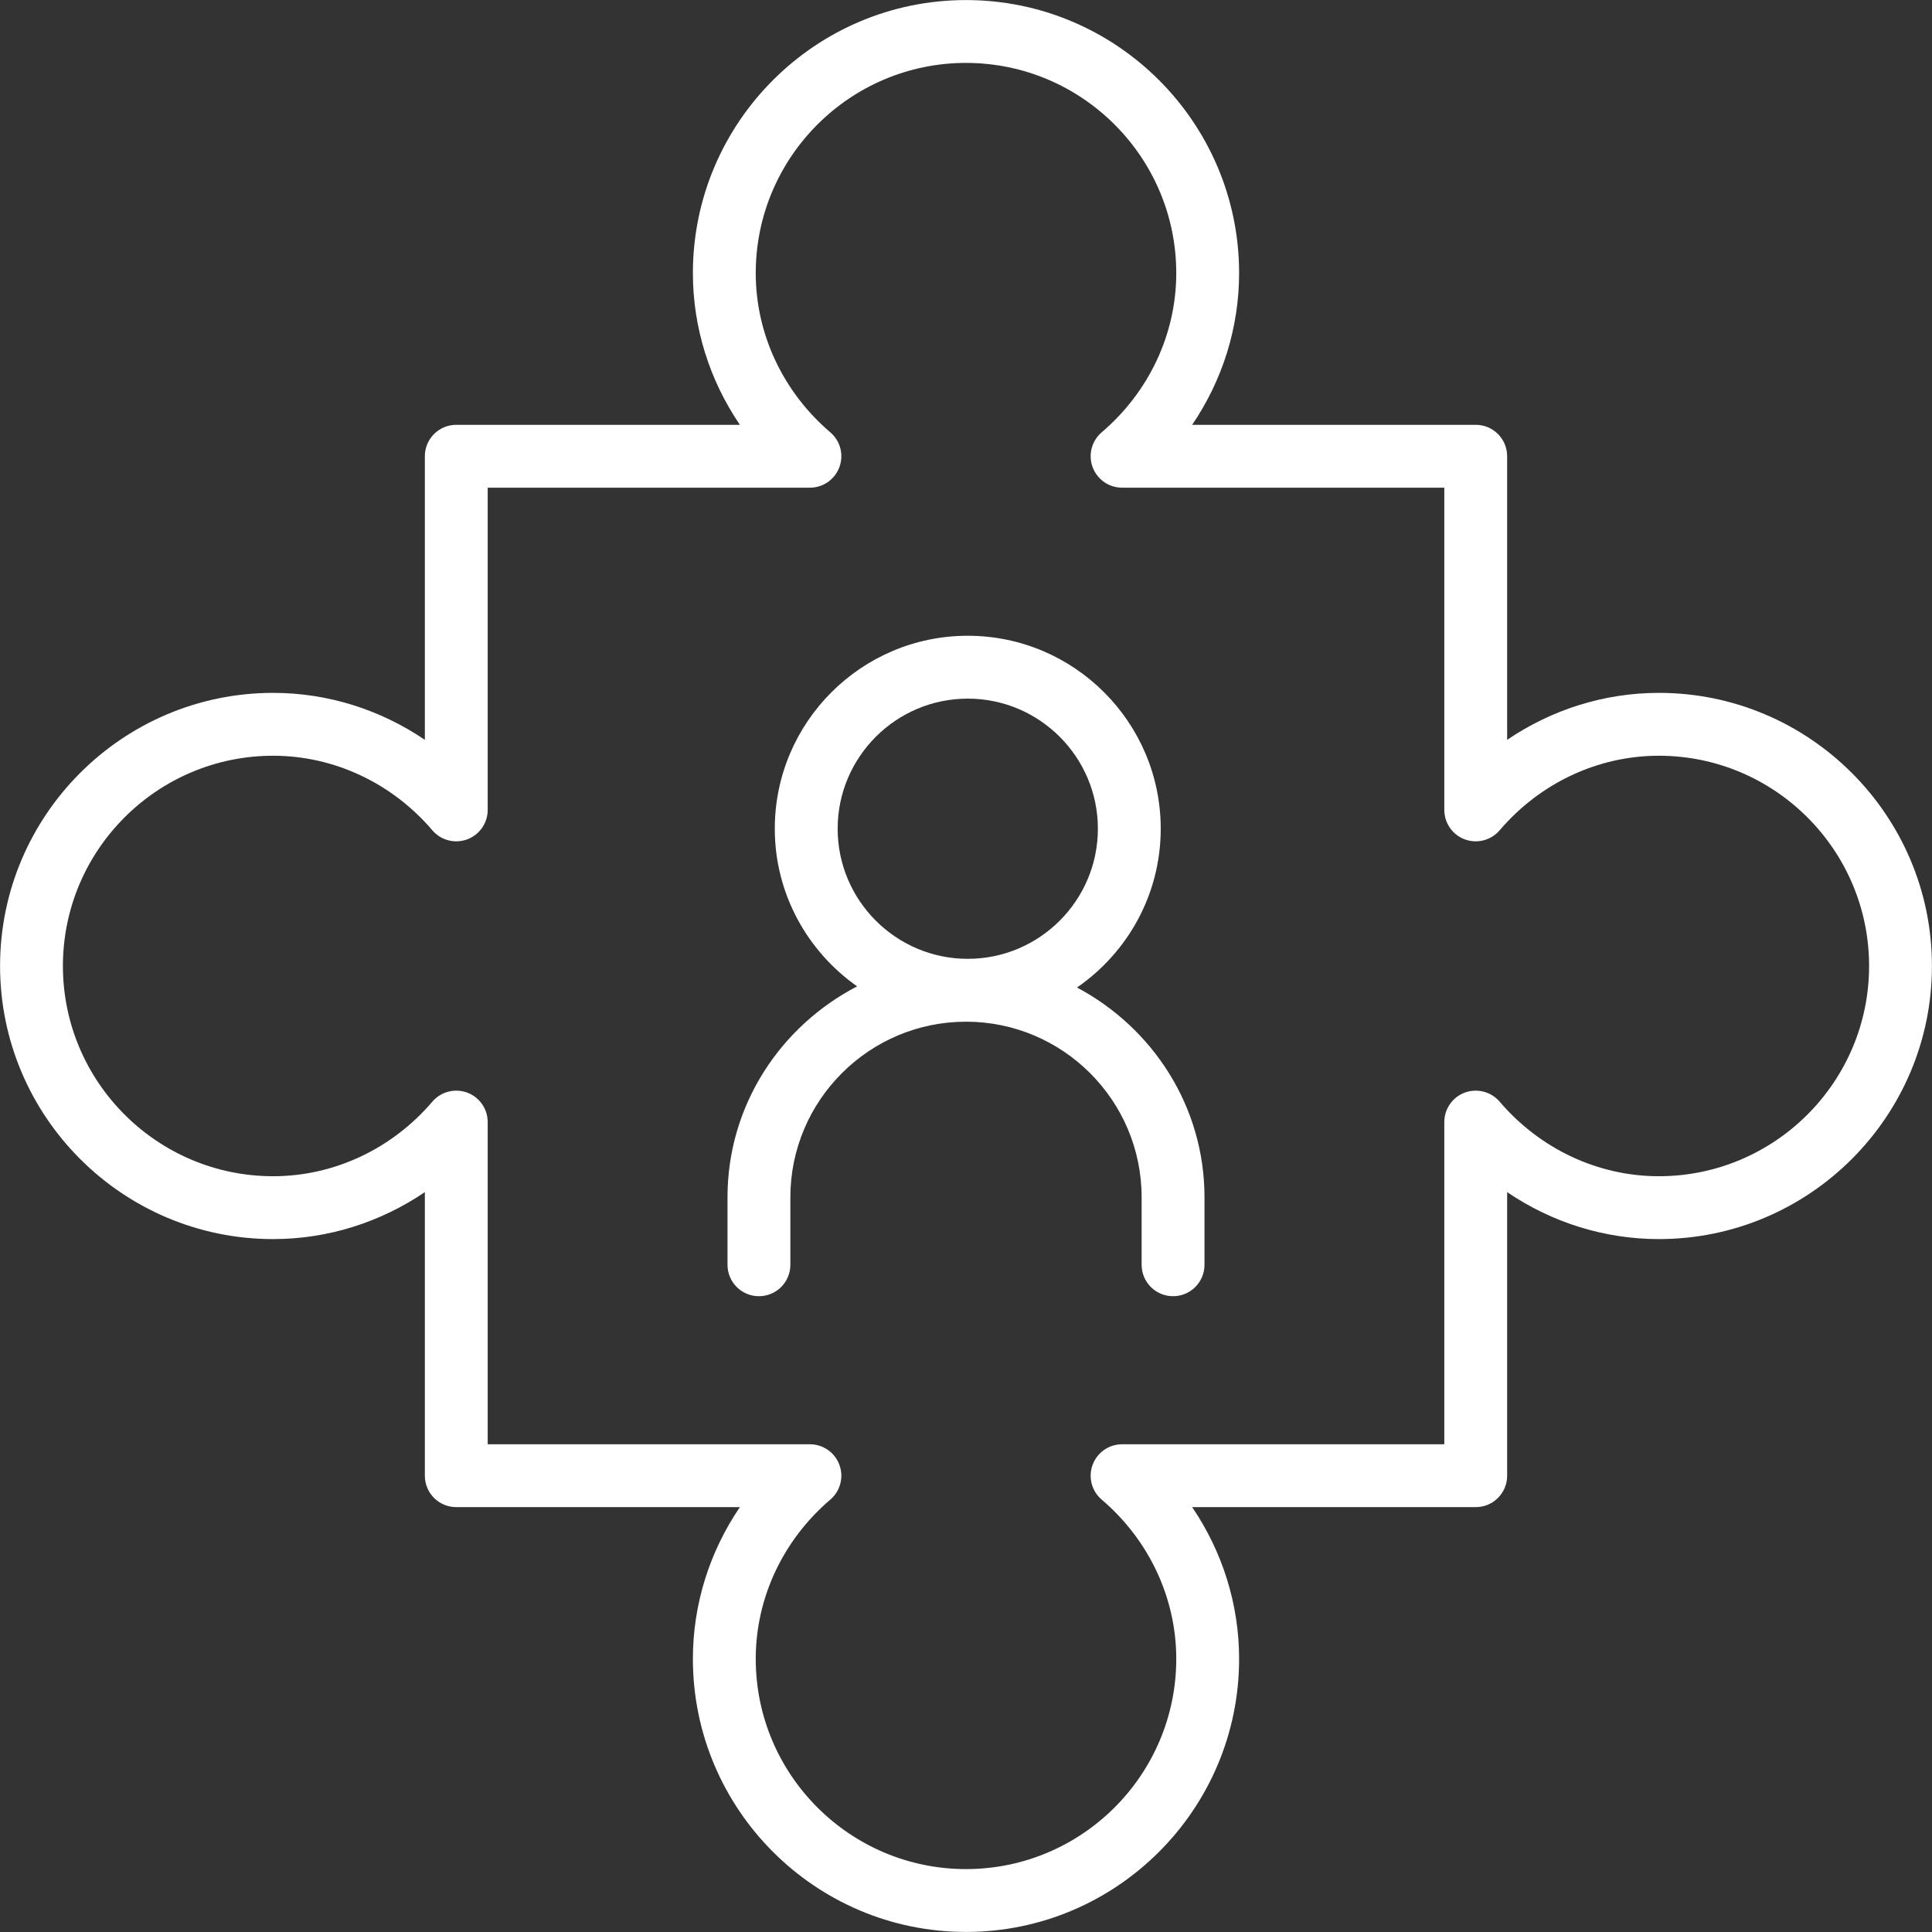
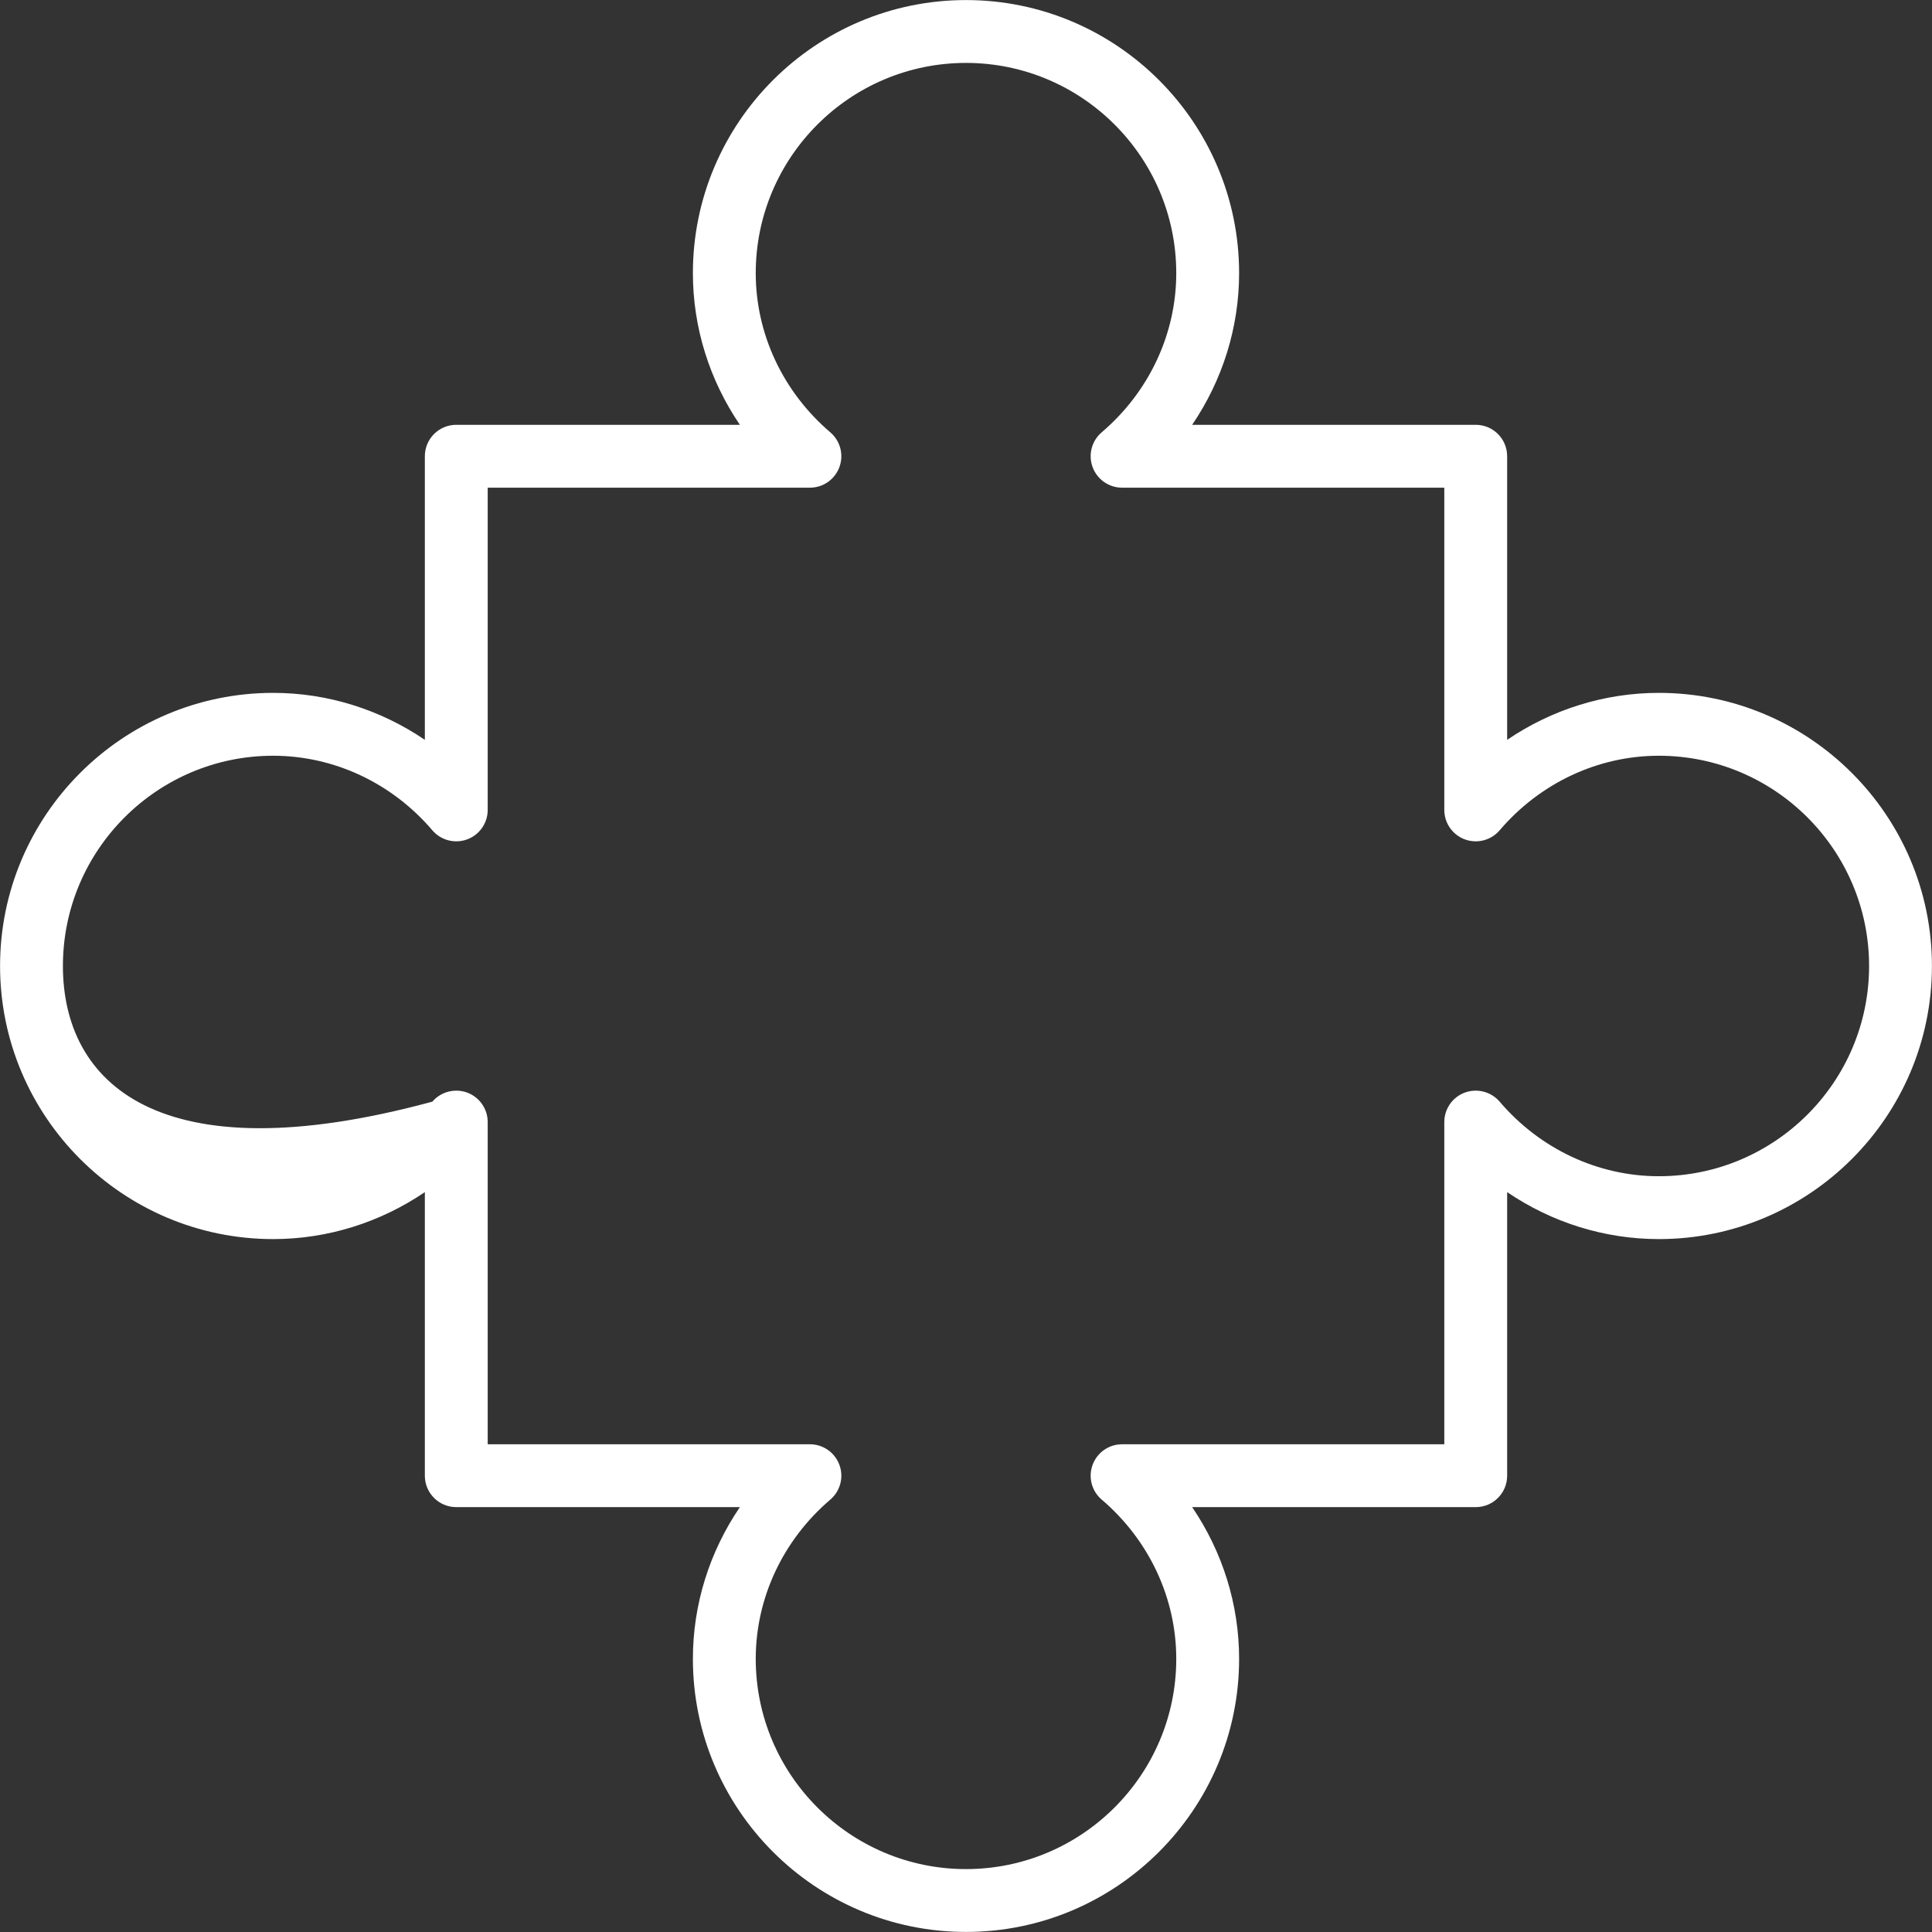
<svg xmlns="http://www.w3.org/2000/svg" fill="#000000" height="398.8" preserveAspectRatio="xMidYMid meet" version="1" viewBox="56.6 56.6 398.8 398.8" width="398.8" zoomAndPan="magnify">
  <rect x="56.6" y="56.6" width="398.8" height="398.8" fill="#333333" stroke="none" />
  <g fill="#ffffff" id="change1_1">
-     <path d="M 399.016 299.395 C 386.477 299.395 374.496 293.781 366.152 284 C 364.387 281.941 361.52 281.199 358.973 282.125 C 356.422 283.066 354.73 285.496 354.73 288.215 L 354.73 354.723 L 288.219 354.723 C 285.5 354.723 283.074 356.414 282.133 358.969 C 281.191 361.516 281.941 364.387 284.008 366.145 C 293.789 374.488 299.402 386.473 299.402 399.016 C 299.402 422.949 279.934 442.414 255.996 442.414 C 232.066 442.414 212.598 422.949 212.598 399.016 C 212.598 386.473 218.211 374.496 227.992 366.145 C 230.059 364.379 230.809 361.516 229.867 358.969 C 228.926 356.414 226.5 354.723 223.781 354.723 L 157.27 354.723 L 157.27 288.215 C 157.27 285.496 155.578 283.066 153.027 282.125 C 150.484 281.199 147.609 281.941 145.848 284 C 137.504 293.781 125.523 299.395 112.984 299.395 C 89.055 299.395 69.586 279.926 69.586 255.996 C 69.586 232.066 89.055 212.598 112.984 212.598 C 125.523 212.598 137.504 218.211 145.848 227.992 C 147.609 230.059 150.484 230.801 153.027 229.867 C 155.578 228.926 157.27 226.496 157.27 223.781 L 157.27 157.266 L 223.781 157.266 C 226.5 157.266 228.926 155.57 229.867 153.02 C 230.809 150.473 230.059 147.609 227.992 145.84 C 218.211 137.492 212.598 125.516 212.598 112.984 C 212.598 89.055 232.066 69.586 255.996 69.586 C 279.934 69.586 299.402 89.055 299.402 112.984 C 299.402 125.523 293.789 137.496 284.008 145.84 C 281.941 147.602 281.191 150.473 282.133 153.02 C 283.074 155.57 285.5 157.266 288.219 157.266 L 354.73 157.266 L 354.73 223.781 C 354.73 226.496 356.422 228.926 358.973 229.867 C 361.52 230.801 364.387 230.059 366.152 227.992 C 374.496 218.211 386.477 212.598 399.016 212.598 C 422.945 212.598 442.414 232.066 442.414 255.996 C 442.414 279.926 422.945 299.395 399.016 299.395 Z M 399.016 199.621 C 387.781 199.621 376.918 203.059 367.703 209.316 L 367.703 150.777 C 367.703 147.191 364.805 144.289 361.219 144.289 L 302.684 144.289 C 308.941 135.082 312.375 124.211 312.375 112.984 C 312.375 81.902 287.086 56.613 255.996 56.613 C 224.914 56.613 199.625 81.902 199.625 112.984 C 199.625 124.211 203.059 135.078 209.324 144.289 L 150.781 144.289 C 147.195 144.289 144.297 147.191 144.297 150.777 L 144.297 209.316 C 135.082 203.059 124.219 199.621 112.984 199.621 C 81.902 199.621 56.613 224.914 56.613 255.996 C 56.613 287.078 81.902 312.371 112.984 312.371 C 124.219 312.371 135.082 308.938 144.297 302.676 L 144.297 361.211 C 144.297 364.797 147.195 367.699 150.781 367.699 L 209.324 367.699 C 203.059 376.91 199.625 387.773 199.625 399.016 C 199.625 430.098 224.914 455.387 255.996 455.387 C 287.086 455.387 312.375 430.098 312.375 399.016 C 312.375 387.773 308.941 376.91 302.684 367.699 L 361.219 367.699 C 364.805 367.699 367.703 364.797 367.703 361.211 L 367.703 302.676 C 376.918 308.938 387.781 312.371 399.016 312.371 C 430.098 312.371 455.387 287.078 455.387 255.996 C 455.387 224.914 430.098 199.621 399.016 199.621" fill="inherit" />
-     <path d="M 256.363 200.809 C 271.172 200.809 283.223 212.859 283.223 227.664 C 283.223 242.473 271.172 254.52 256.363 254.52 C 241.559 254.52 229.508 242.473 229.508 227.664 C 229.508 212.859 241.559 200.809 256.363 200.809 Z M 278.91 260.441 C 289.332 253.254 296.195 241.258 296.195 227.664 C 296.195 205.699 278.328 187.832 256.363 187.832 C 234.398 187.832 216.531 205.699 216.531 227.664 C 216.531 241.121 223.281 252.988 233.527 260.203 C 217.715 268.406 206.77 284.742 206.77 303.746 L 206.77 317.672 C 206.77 321.258 209.672 324.16 213.258 324.16 C 216.844 324.16 219.746 321.258 219.746 317.672 L 219.746 303.746 C 219.746 283.758 236.008 267.496 256.004 267.496 C 275.992 267.496 292.254 283.758 292.254 303.746 L 292.254 317.672 C 292.254 321.258 295.156 324.16 298.742 324.16 C 302.328 324.16 305.23 321.258 305.23 317.672 L 305.23 303.746 C 305.23 284.922 294.484 268.723 278.91 260.441" fill="inherit" />
+     <path d="M 399.016 299.395 C 386.477 299.395 374.496 293.781 366.152 284 C 364.387 281.941 361.52 281.199 358.973 282.125 C 356.422 283.066 354.73 285.496 354.73 288.215 L 354.73 354.723 L 288.219 354.723 C 285.5 354.723 283.074 356.414 282.133 358.969 C 281.191 361.516 281.941 364.387 284.008 366.145 C 293.789 374.488 299.402 386.473 299.402 399.016 C 299.402 422.949 279.934 442.414 255.996 442.414 C 232.066 442.414 212.598 422.949 212.598 399.016 C 212.598 386.473 218.211 374.496 227.992 366.145 C 230.059 364.379 230.809 361.516 229.867 358.969 C 228.926 356.414 226.5 354.723 223.781 354.723 L 157.27 354.723 L 157.27 288.215 C 157.27 285.496 155.578 283.066 153.027 282.125 C 150.484 281.199 147.609 281.941 145.848 284 C 89.055 299.395 69.586 279.926 69.586 255.996 C 69.586 232.066 89.055 212.598 112.984 212.598 C 125.523 212.598 137.504 218.211 145.848 227.992 C 147.609 230.059 150.484 230.801 153.027 229.867 C 155.578 228.926 157.27 226.496 157.27 223.781 L 157.27 157.266 L 223.781 157.266 C 226.5 157.266 228.926 155.57 229.867 153.02 C 230.809 150.473 230.059 147.609 227.992 145.84 C 218.211 137.492 212.598 125.516 212.598 112.984 C 212.598 89.055 232.066 69.586 255.996 69.586 C 279.934 69.586 299.402 89.055 299.402 112.984 C 299.402 125.523 293.789 137.496 284.008 145.84 C 281.941 147.602 281.191 150.473 282.133 153.02 C 283.074 155.57 285.5 157.266 288.219 157.266 L 354.73 157.266 L 354.73 223.781 C 354.73 226.496 356.422 228.926 358.973 229.867 C 361.52 230.801 364.387 230.059 366.152 227.992 C 374.496 218.211 386.477 212.598 399.016 212.598 C 422.945 212.598 442.414 232.066 442.414 255.996 C 442.414 279.926 422.945 299.395 399.016 299.395 Z M 399.016 199.621 C 387.781 199.621 376.918 203.059 367.703 209.316 L 367.703 150.777 C 367.703 147.191 364.805 144.289 361.219 144.289 L 302.684 144.289 C 308.941 135.082 312.375 124.211 312.375 112.984 C 312.375 81.902 287.086 56.613 255.996 56.613 C 224.914 56.613 199.625 81.902 199.625 112.984 C 199.625 124.211 203.059 135.078 209.324 144.289 L 150.781 144.289 C 147.195 144.289 144.297 147.191 144.297 150.777 L 144.297 209.316 C 135.082 203.059 124.219 199.621 112.984 199.621 C 81.902 199.621 56.613 224.914 56.613 255.996 C 56.613 287.078 81.902 312.371 112.984 312.371 C 124.219 312.371 135.082 308.938 144.297 302.676 L 144.297 361.211 C 144.297 364.797 147.195 367.699 150.781 367.699 L 209.324 367.699 C 203.059 376.91 199.625 387.773 199.625 399.016 C 199.625 430.098 224.914 455.387 255.996 455.387 C 287.086 455.387 312.375 430.098 312.375 399.016 C 312.375 387.773 308.941 376.91 302.684 367.699 L 361.219 367.699 C 364.805 367.699 367.703 364.797 367.703 361.211 L 367.703 302.676 C 376.918 308.938 387.781 312.371 399.016 312.371 C 430.098 312.371 455.387 287.078 455.387 255.996 C 455.387 224.914 430.098 199.621 399.016 199.621" fill="inherit" />
  </g>
</svg>